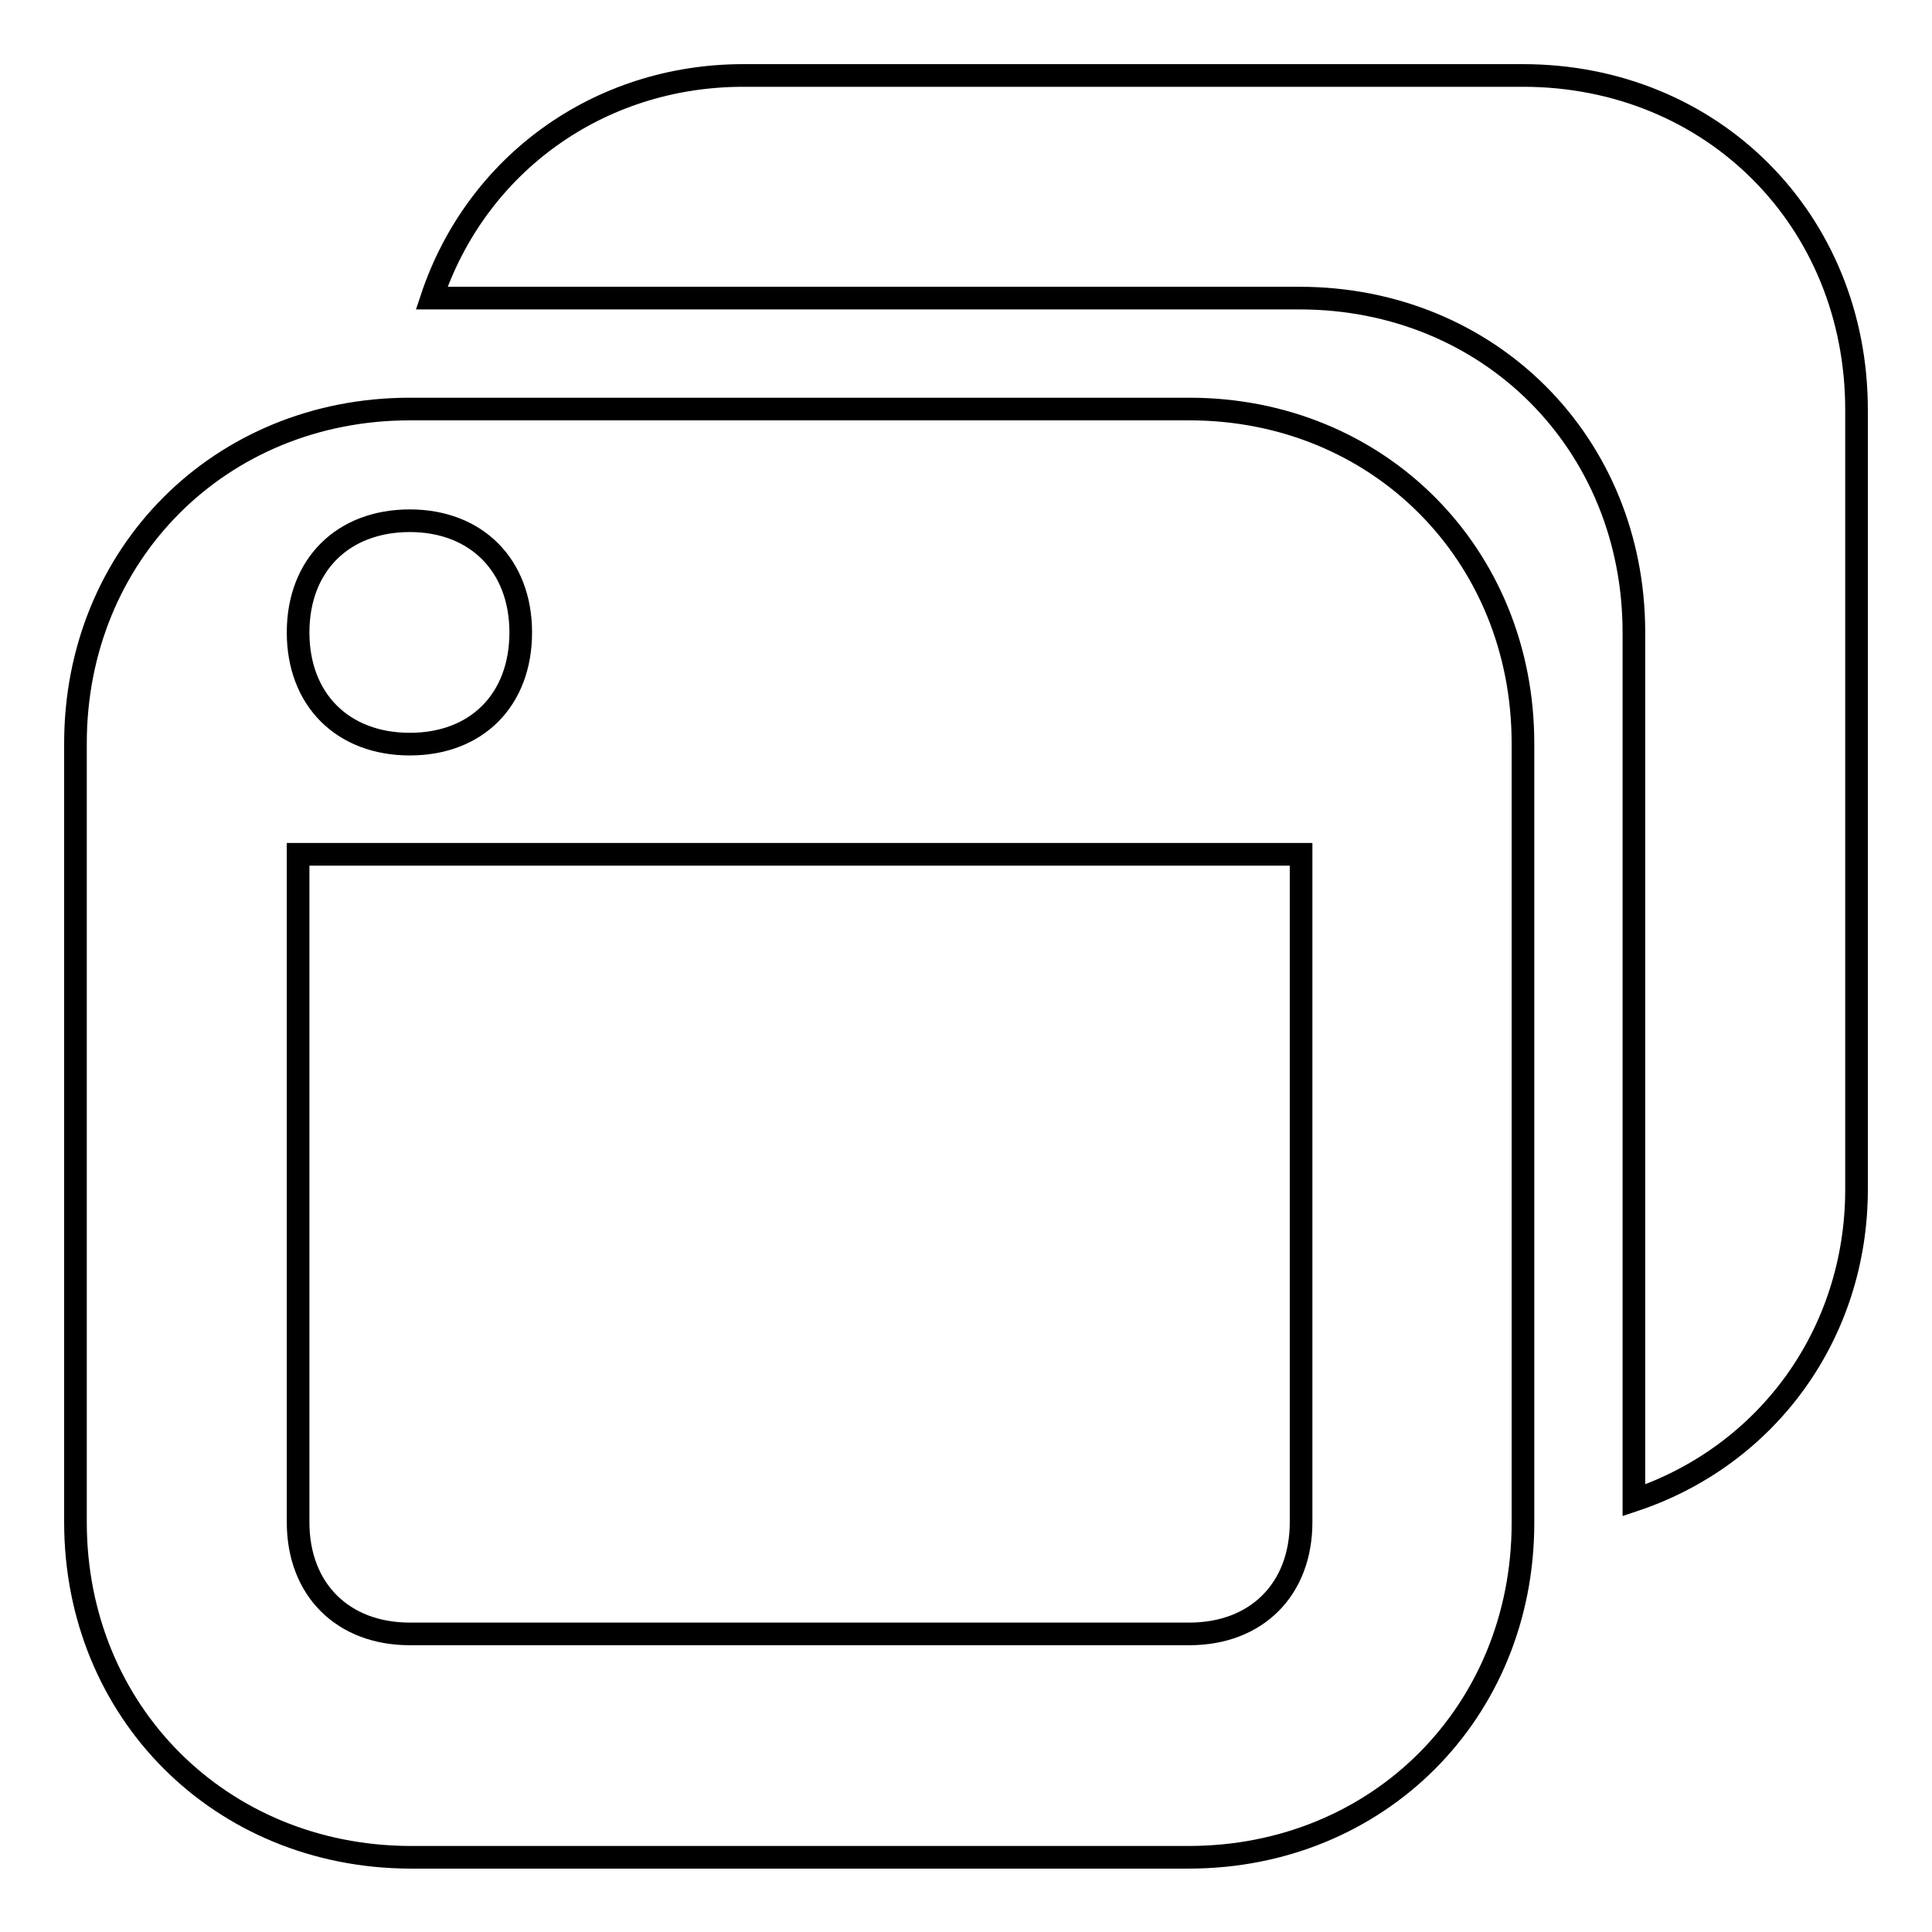
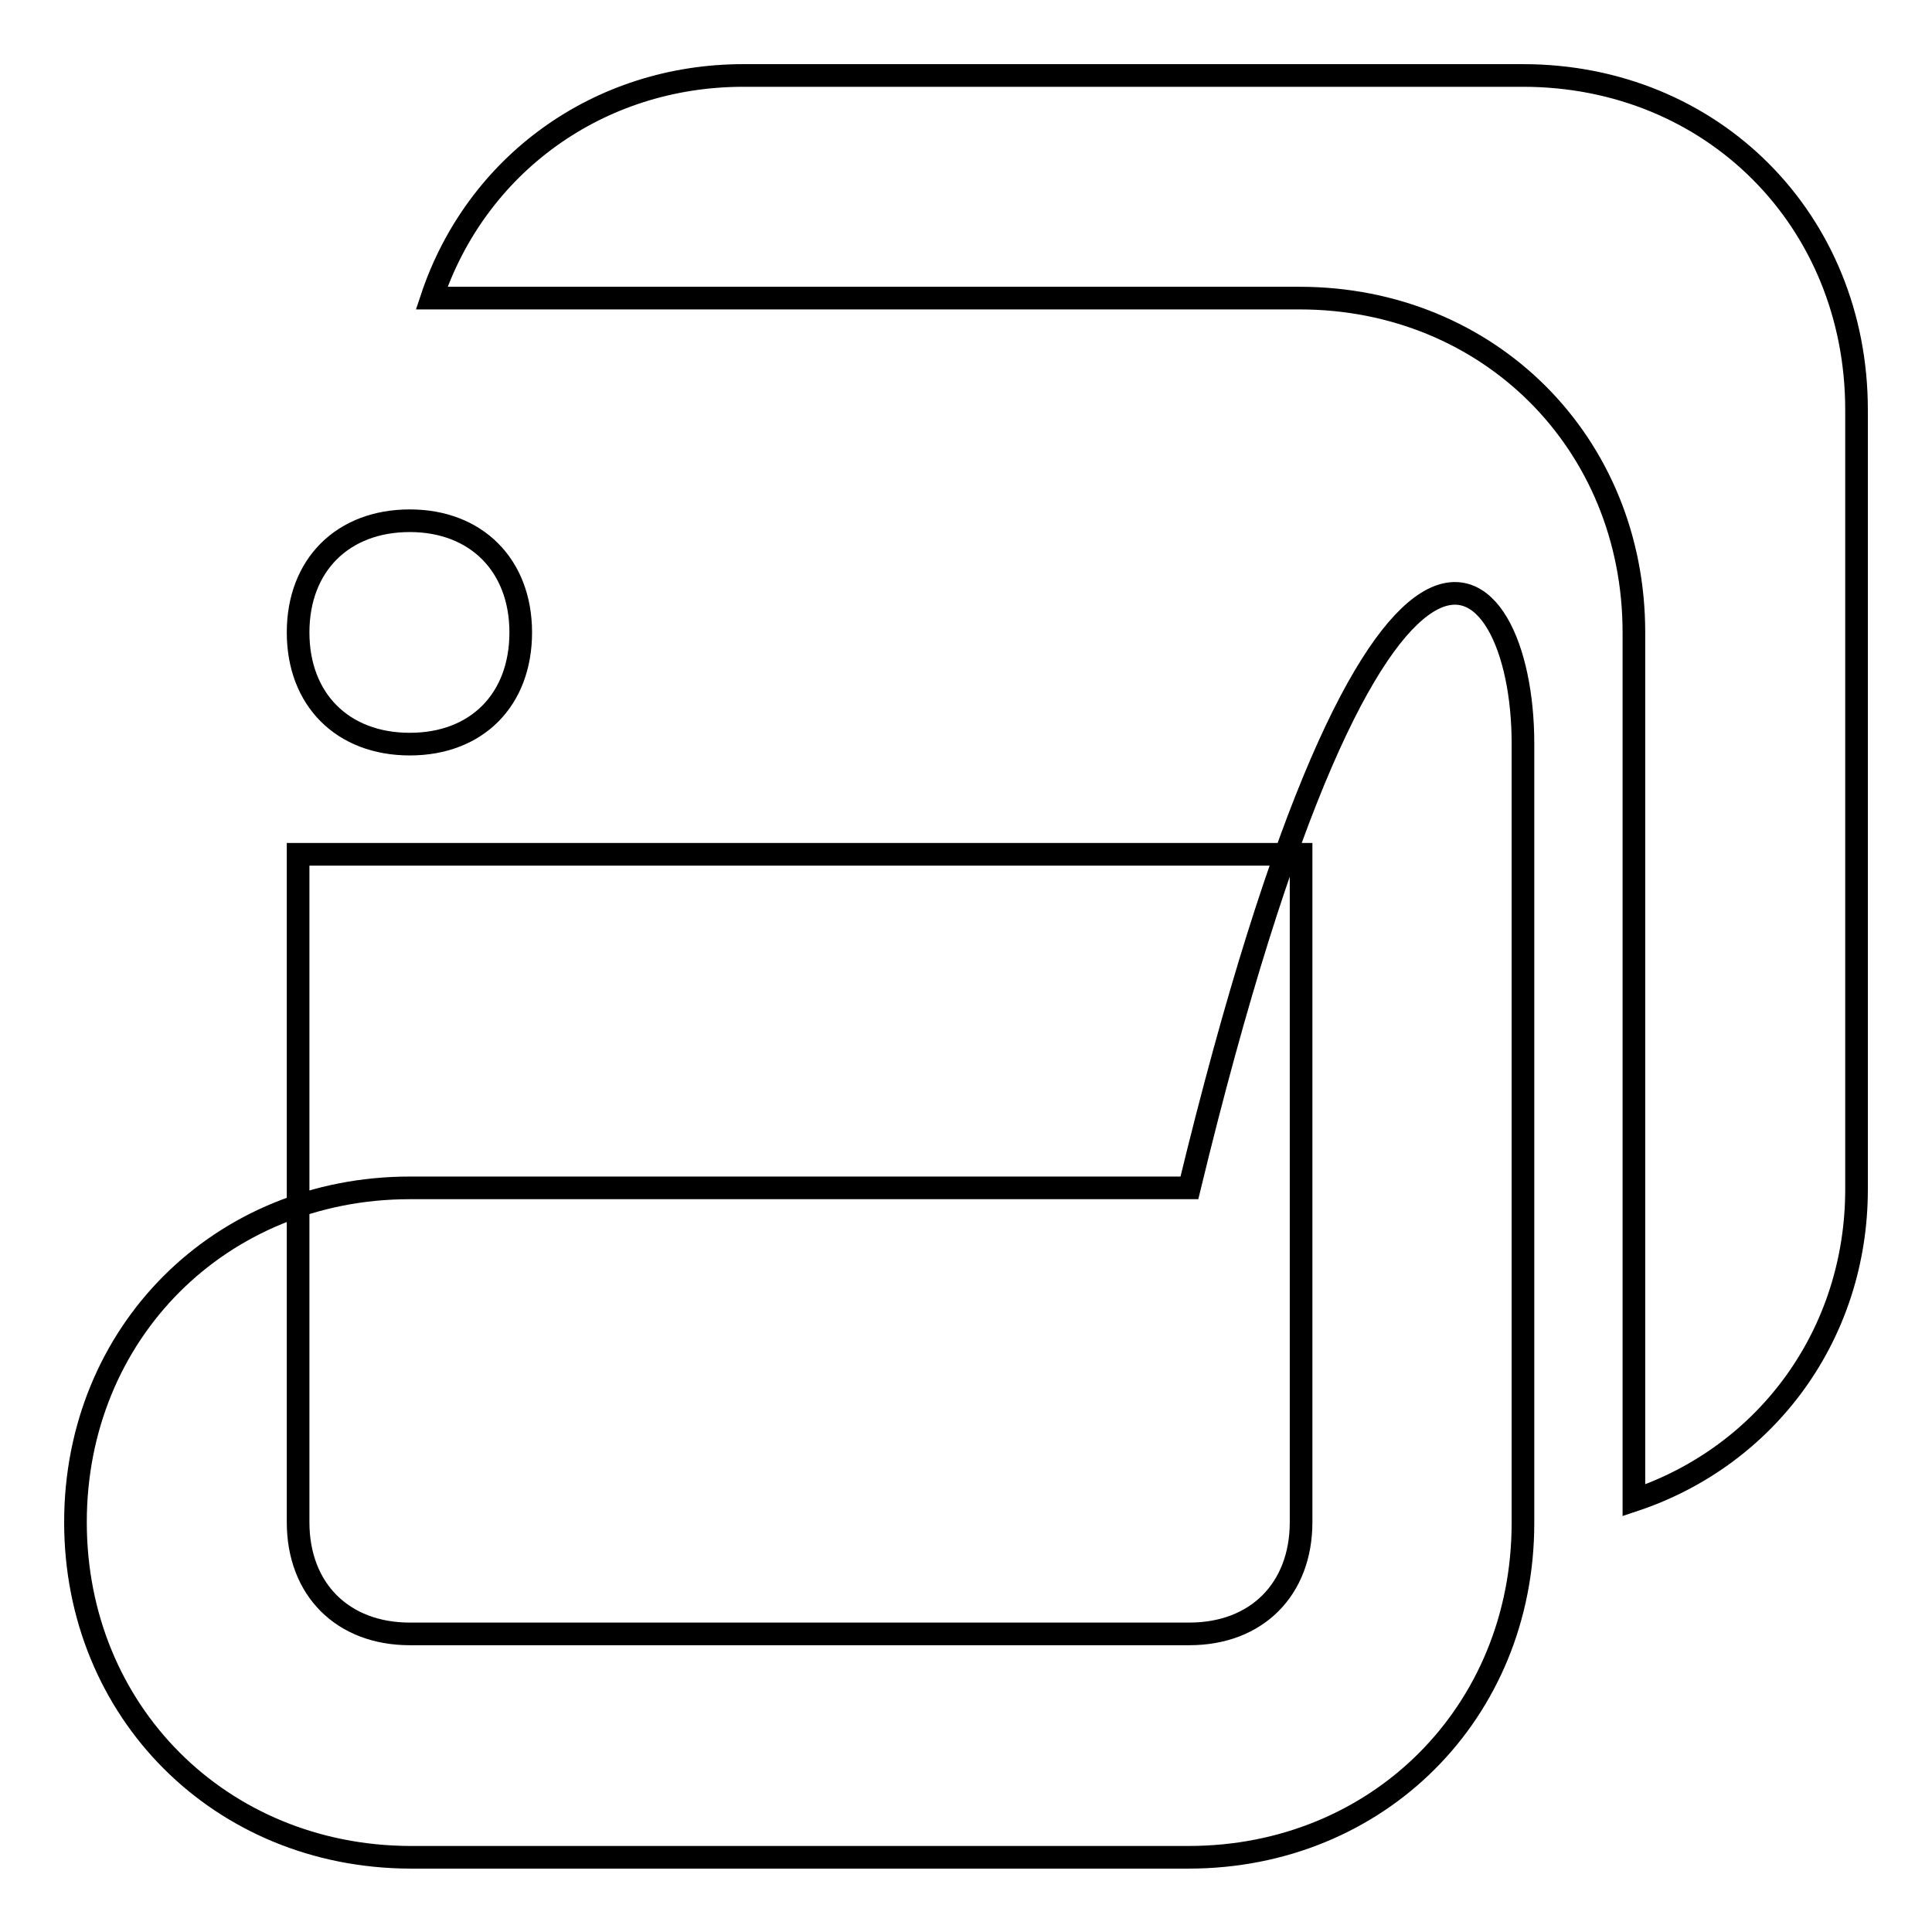
<svg xmlns="http://www.w3.org/2000/svg" version="1.1" x="0px" y="0px" viewBox="0 0 256 256" enable-background="new 0 0 256 256" xml:space="preserve">
  <g>
    <g>
-       <path stroke-width="3" fill-opacity="0" stroke="#000000" d="M216.5,198.8v-115c0-25.1-19.2-44.3-44.3-44.3h-115C63.1,21.8,79.3,10,98.5,10h103.3c25.1,0,44.2,19.2,44.2,44.3v103.3C246,176.7,234.2,192.9,216.5,198.8z M201.8,98.5v103.3c0,25.1-19.2,44.3-44.3,44.3H54.3C29.2,246,10,226.8,10,201.7V98.5c0-25.1,19.2-44.3,44.3-44.3h103.3C182.6,54.2,201.8,73.4,201.8,98.5z M39.5,201.7c0,8.9,5.9,14.8,14.8,14.8h103.3c8.9,0,14.8-5.9,14.8-14.8v-88.5H39.5V201.7z M54.3,69c-8.9,0-14.8,5.9-14.8,14.8s5.9,14.8,14.8,14.8c8.9,0,14.7-5.9,14.7-14.8C69,74.9,63.1,69,54.3,69z" />
+       <path stroke-width="3" fill-opacity="0" stroke="#000000" d="M216.5,198.8v-115c0-25.1-19.2-44.3-44.3-44.3h-115C63.1,21.8,79.3,10,98.5,10h103.3c25.1,0,44.2,19.2,44.2,44.3v103.3C246,176.7,234.2,192.9,216.5,198.8z M201.8,98.5v103.3c0,25.1-19.2,44.3-44.3,44.3H54.3C29.2,246,10,226.8,10,201.7c0-25.1,19.2-44.3,44.3-44.3h103.3C182.6,54.2,201.8,73.4,201.8,98.5z M39.5,201.7c0,8.9,5.9,14.8,14.8,14.8h103.3c8.9,0,14.8-5.9,14.8-14.8v-88.5H39.5V201.7z M54.3,69c-8.9,0-14.8,5.9-14.8,14.8s5.9,14.8,14.8,14.8c8.9,0,14.7-5.9,14.7-14.8C69,74.9,63.1,69,54.3,69z" />
    </g>
  </g>
</svg>